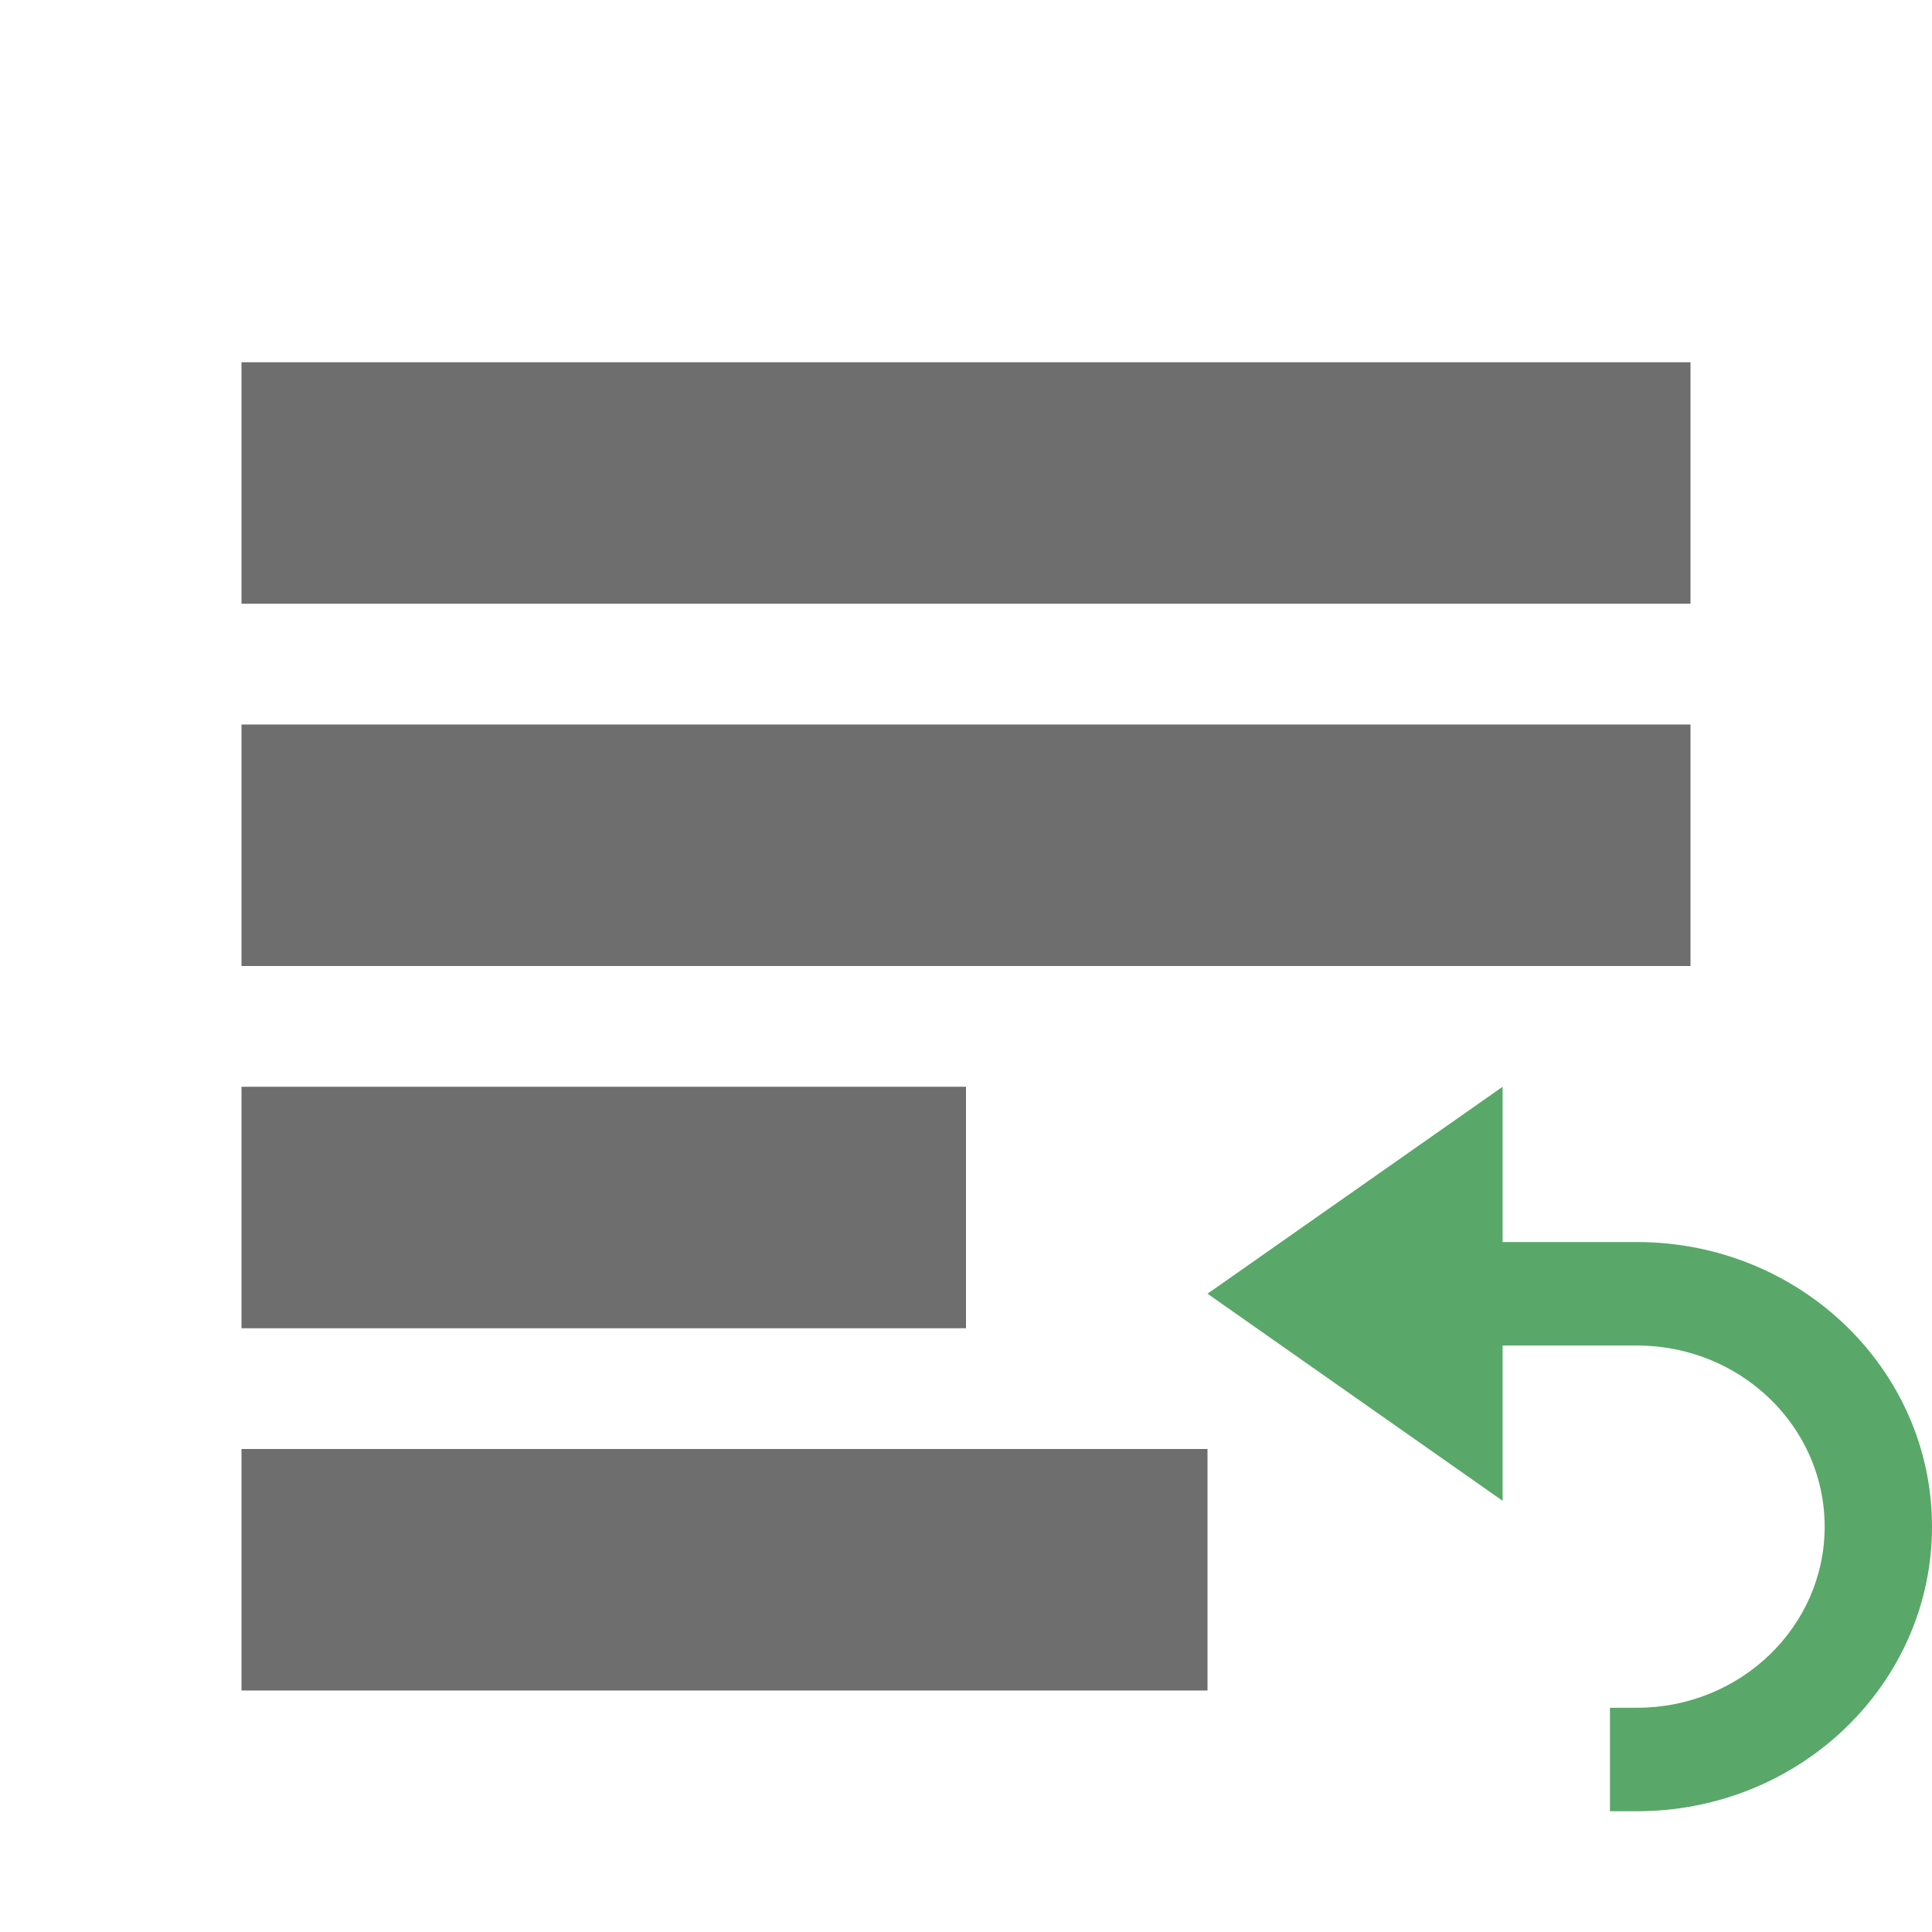
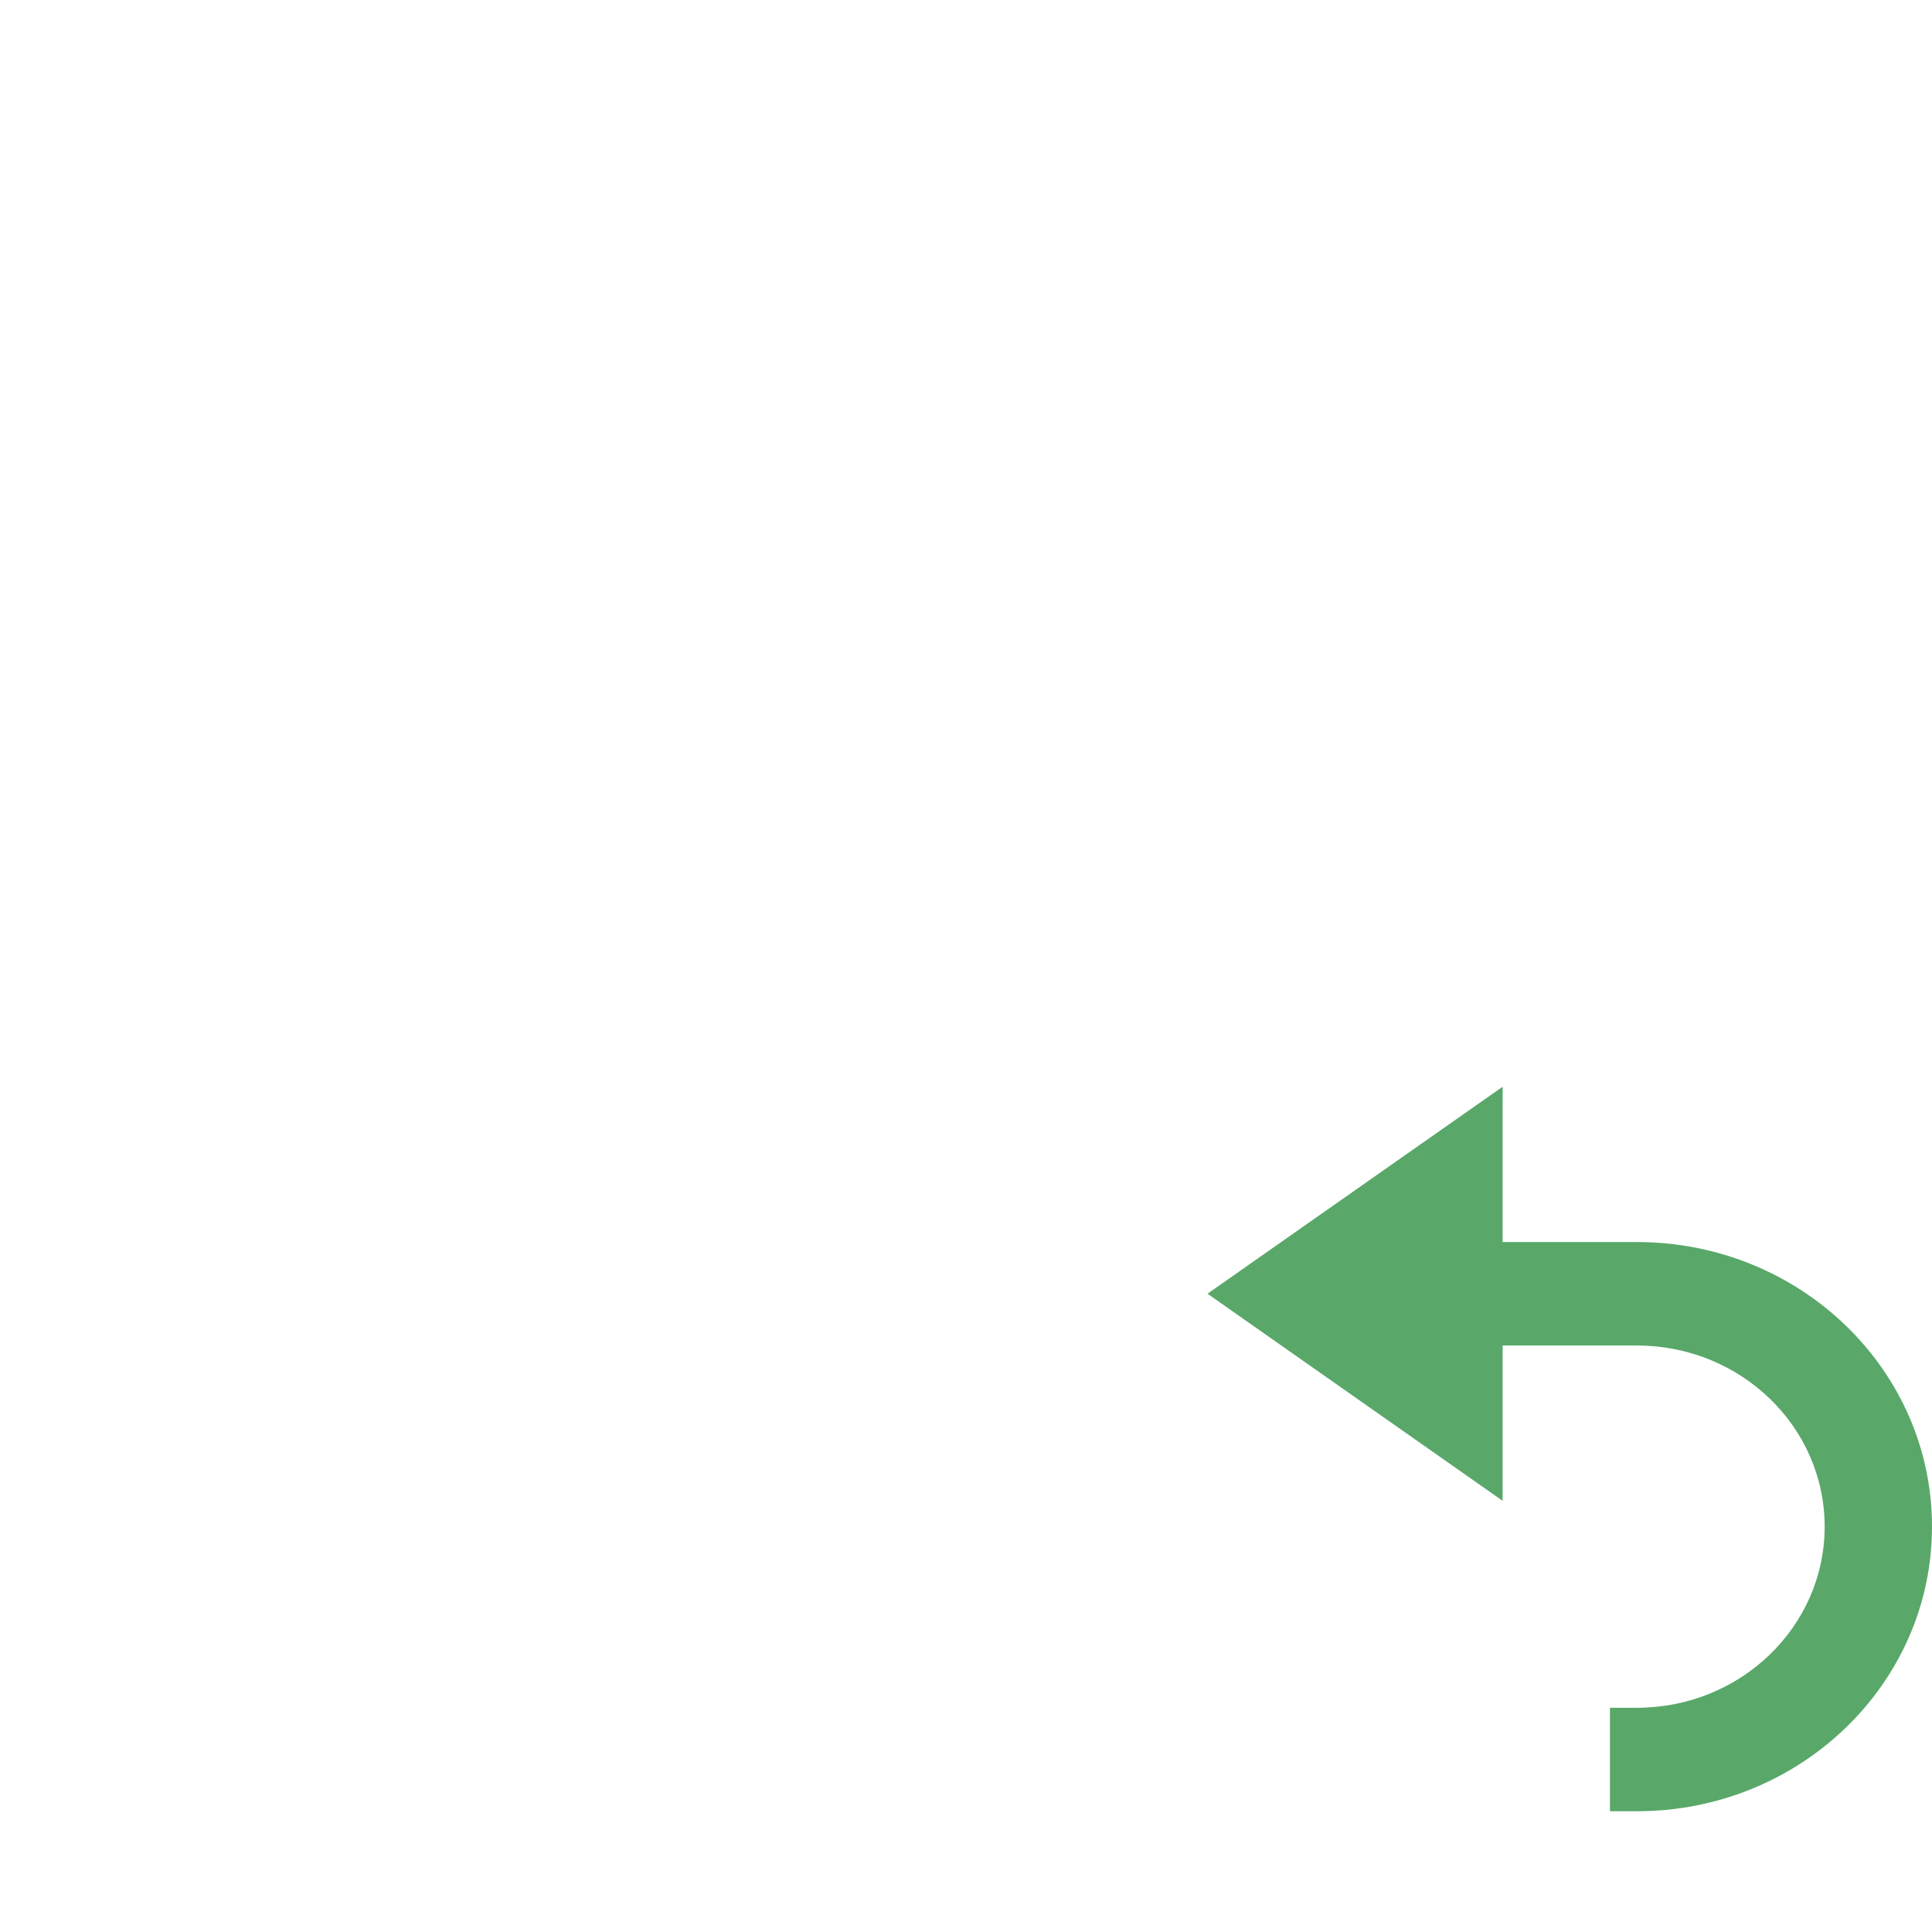
<svg xmlns="http://www.w3.org/2000/svg" width="16" height="16" viewBox="0 0 16 16">
  <rect width="16" height="16" fill="none" />
  <g fill="none" fill-rule="evenodd">
-     <path fill="#6E6E6E" d="M2 3h12v2H2zM2 6h12v2H2zM2 9h6v2H2zM2 12h8v2H2z" />
    <path d="M12.444 11.143h1.112c.859 0 1.555.671 1.555 1.5 0 .828-.696 1.5-1.555 1.5h-.223V15h.223C14.906 15 16 13.945 16 12.643c0-1.302-1.094-2.357-2.444-2.357h-1.112V9L10 10.714l2.444 1.715v-1.286z" fill="#59A869" />
  </g>
</svg>